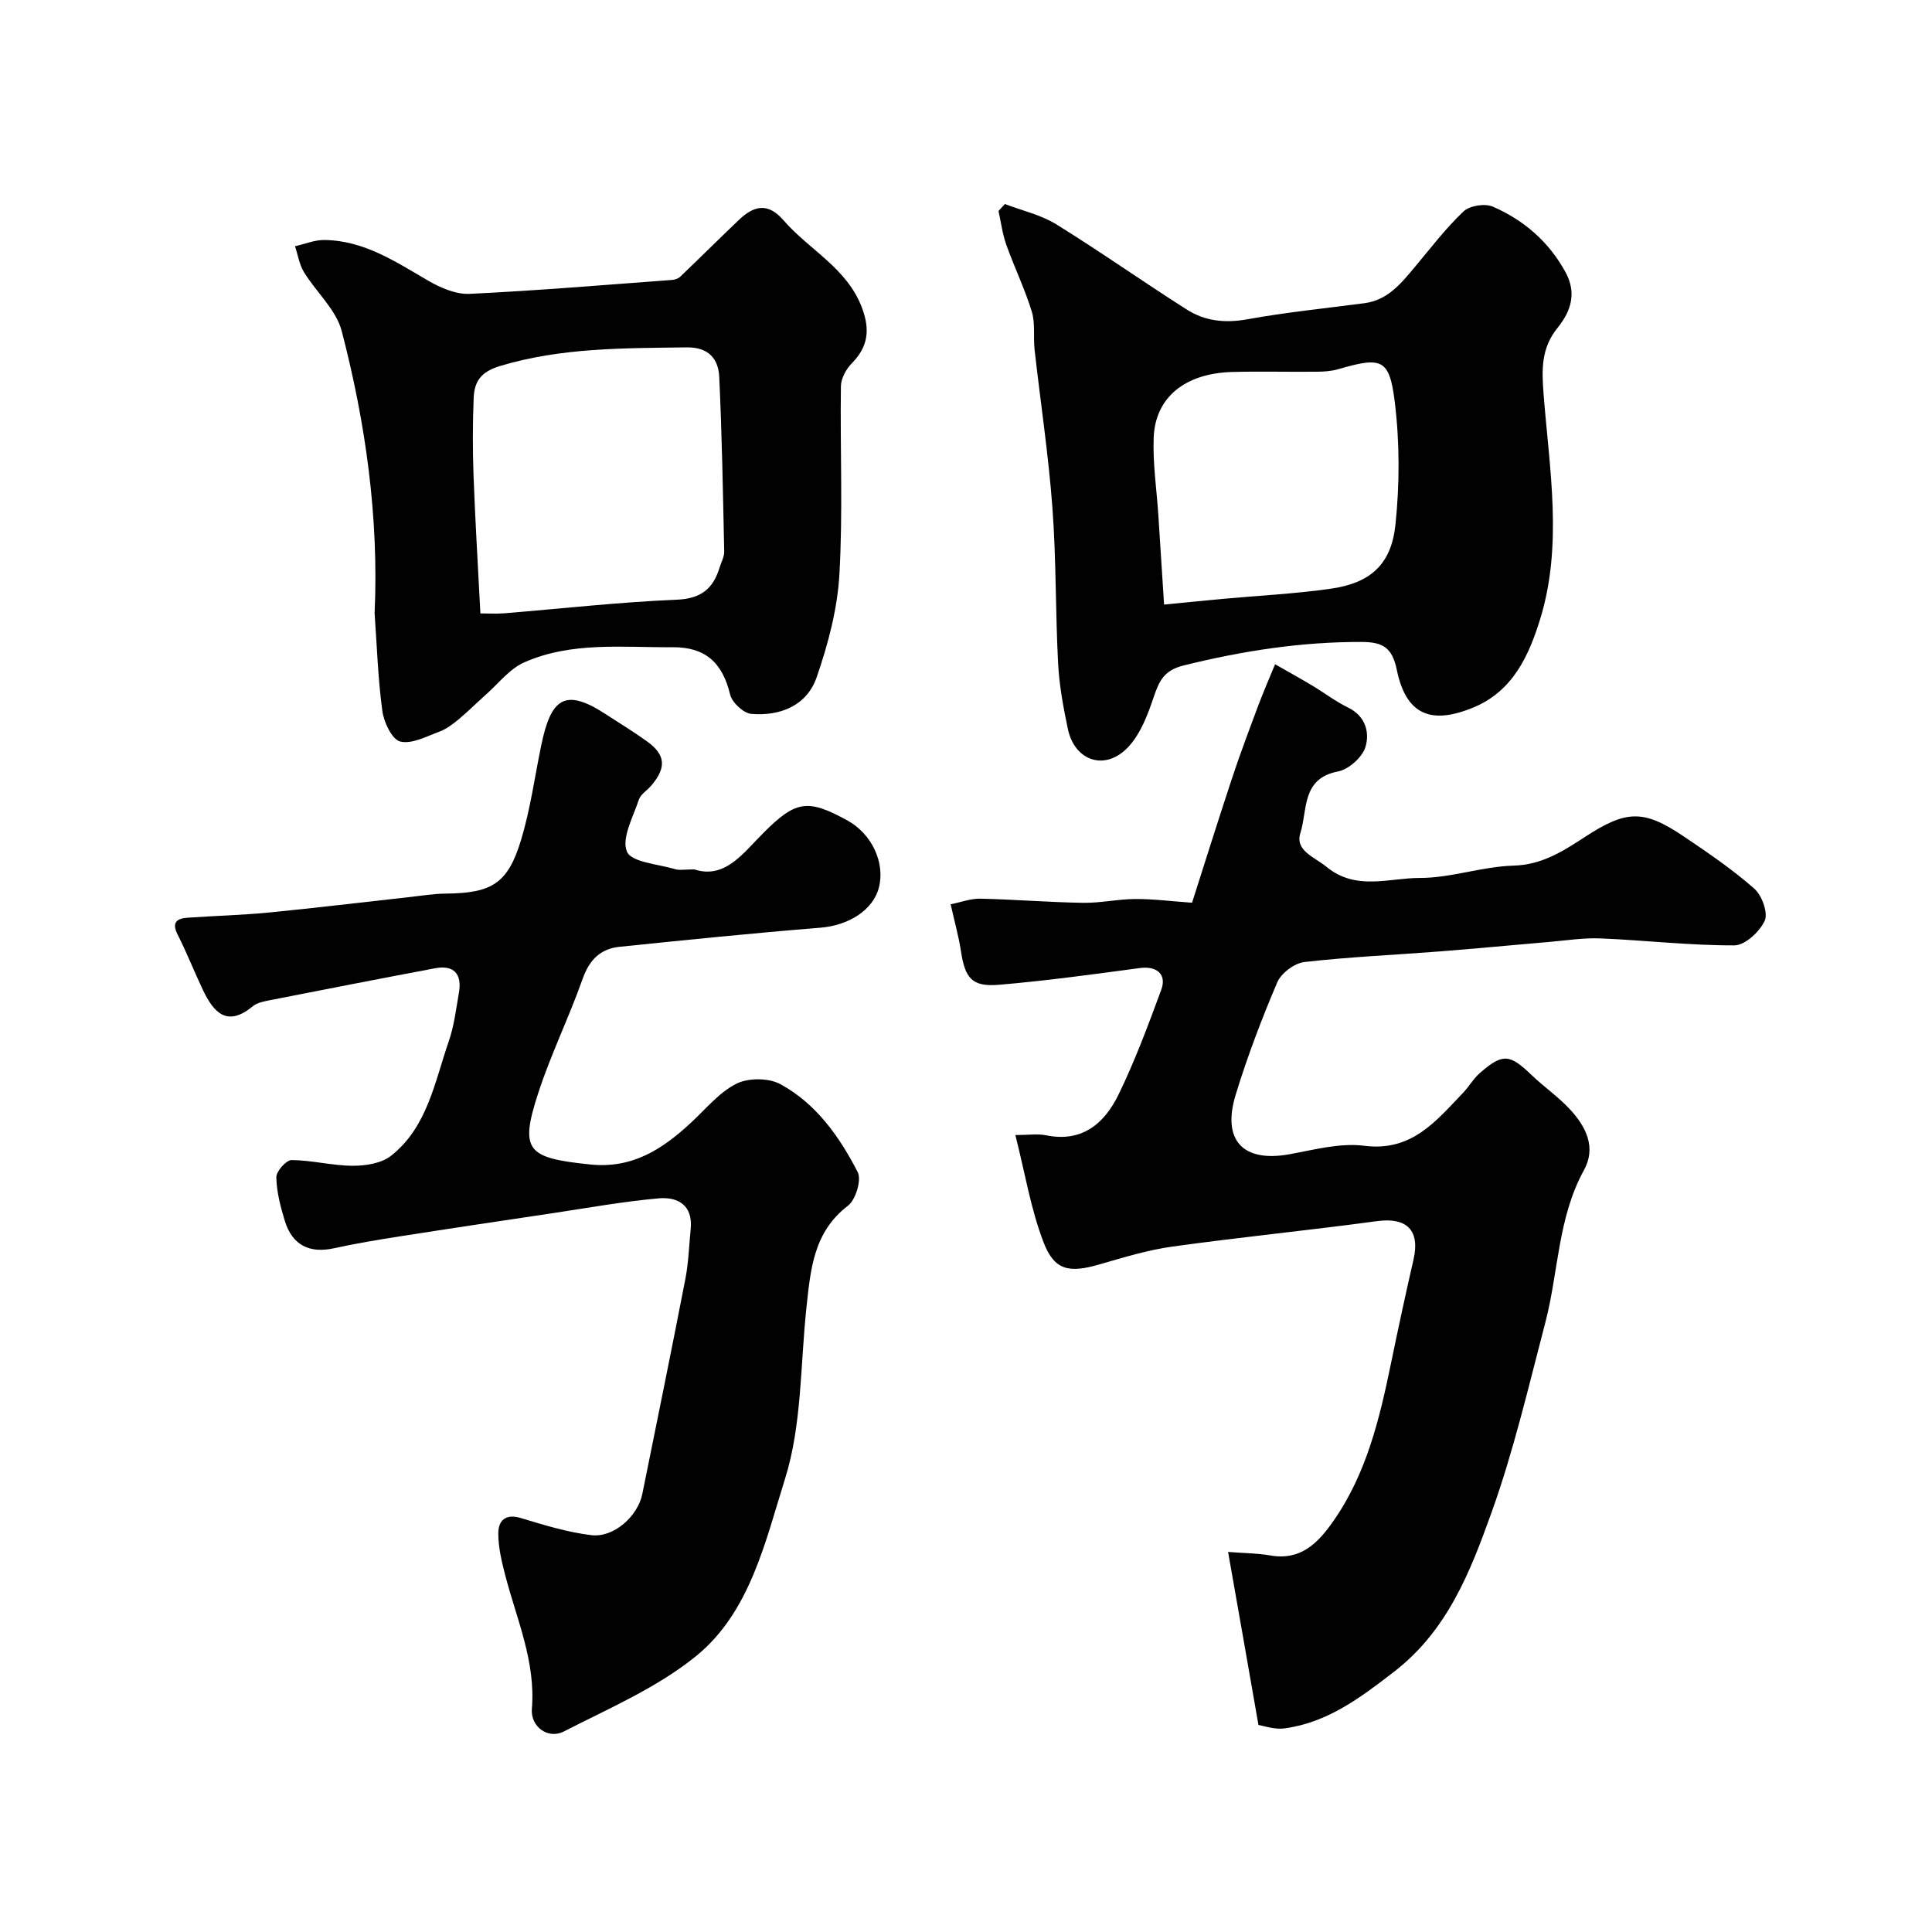
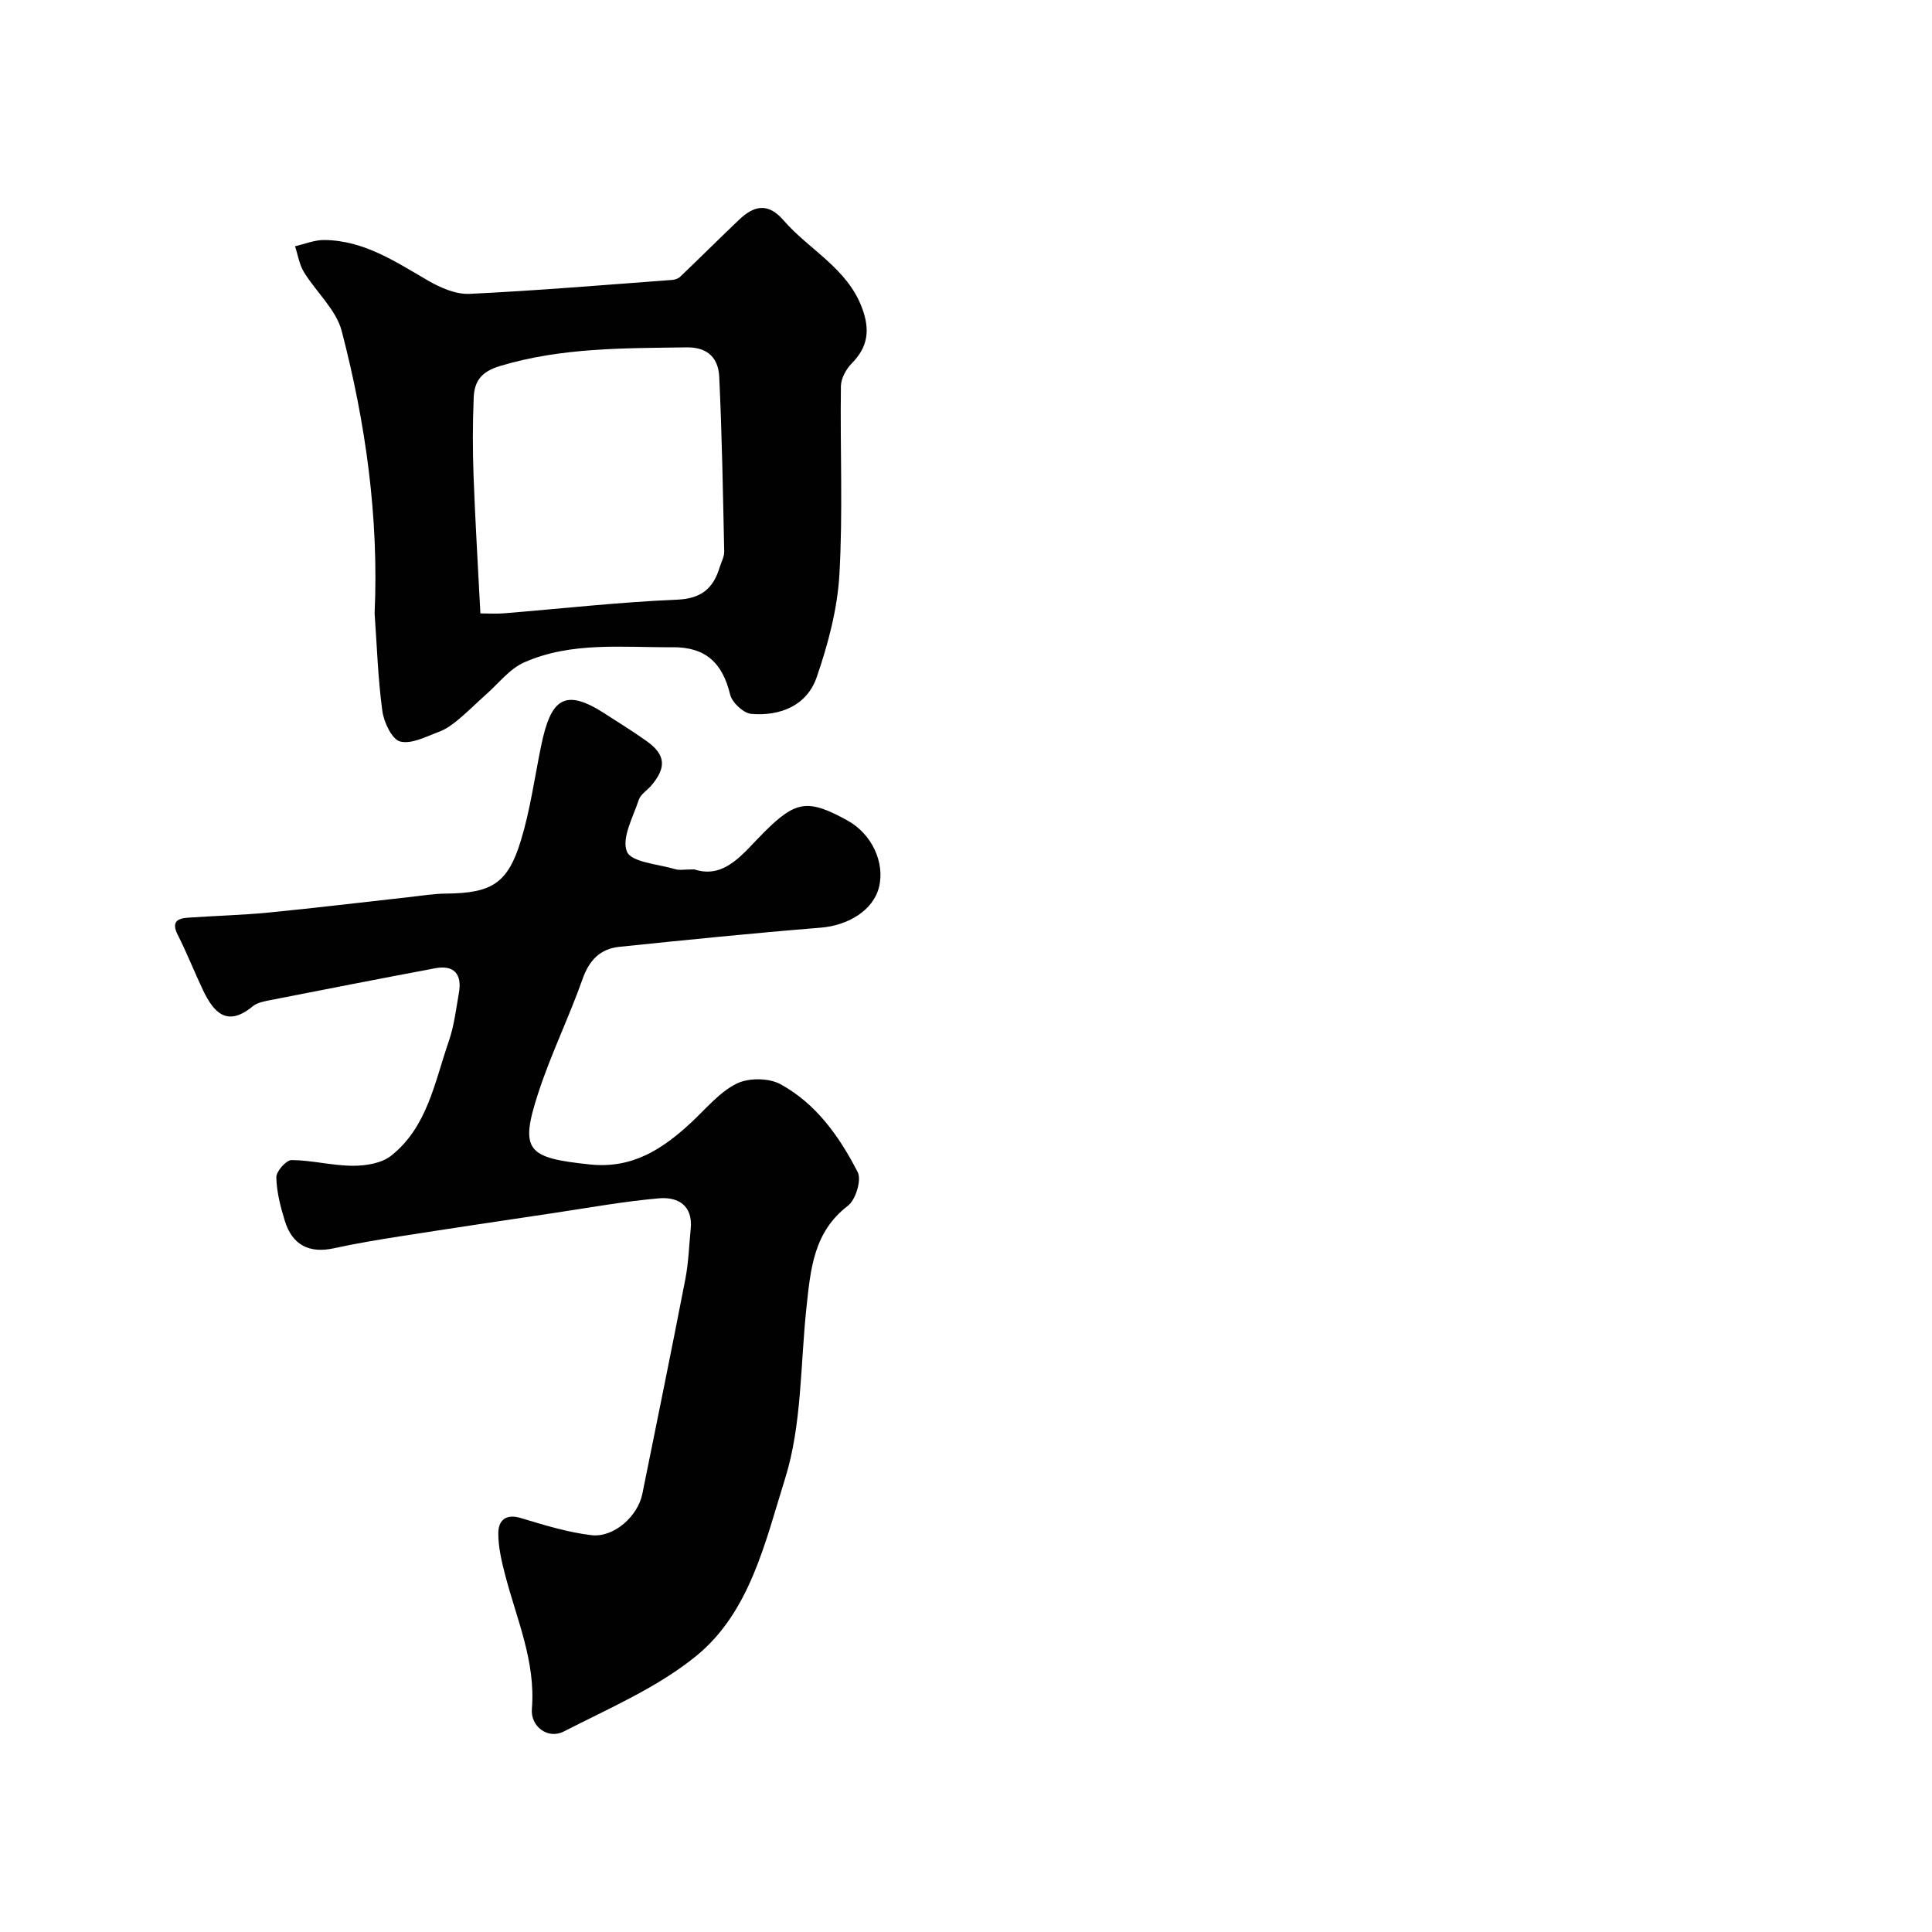
<svg xmlns="http://www.w3.org/2000/svg" enable-background="new 0 0 400 400" viewBox="0 0 400 400">
  <g fill="#010102">
-     <path d="m254.26 321.31c3.24.26 6.04.26 8.75.73 6.27 1.1 9.83-2.54 12.98-7.02 6.93-9.86 9.63-21.27 12.01-32.8 1.48-7.17 3.02-14.34 4.66-21.48 1.38-6.02-1.42-8.75-7.53-7.92-14.11 1.91-28.29 3.31-42.39 5.27-5.12.71-10.15 2.26-15.14 3.7-6.16 1.78-9.26 1.31-11.51-4.5-2.66-6.87-3.85-14.31-5.87-22.29 2.78 0 4.63-.3 6.34.05 7.52 1.54 12.13-2.49 15.03-8.45 3.41-7 6.13-14.35 8.83-21.66 1.2-3.23-.95-4.98-4.39-4.52-9.73 1.3-19.47 2.65-29.24 3.47-5.55.46-6.99-1.36-7.84-6.98-.46-3.04-1.31-6.02-2.13-9.69 2.16-.43 4.16-1.2 6.14-1.16 7.1.16 14.2.75 21.3.86 3.59.06 7.2-.78 10.8-.79 3.73-.02 7.45.47 11.74.77 2.59-8.09 5.36-16.96 8.28-25.77 1.68-5.08 3.57-10.09 5.45-15.11 1.07-2.86 2.3-5.66 3.46-8.49 2.55 1.45 5.11 2.87 7.63 4.37 2.51 1.5 4.86 3.32 7.48 4.59 3.66 1.78 4.5 5.2 3.6 8.17-.64 2.13-3.48 4.65-5.7 5.07-7.59 1.44-6.27 8.08-7.76 12.7-1.19 3.69 2.87 4.97 5.42 7.06 6.13 5 12.92 2.27 19.29 2.28 6.46.01 12.91-2.37 19.39-2.55 5.91-.16 10.29-3 14.77-5.92 8.57-5.58 12.12-5.78 20.54-.1 5 3.38 10.03 6.8 14.54 10.77 1.59 1.39 2.91 5.02 2.18 6.65-1.03 2.27-4.09 5.11-6.29 5.11-9.21.03-18.41-1.05-27.63-1.44-3.57-.15-7.17.42-10.75.73-7.53.64-15.06 1.37-22.59 1.96-9.35.73-18.74 1.13-28.06 2.2-2.06.24-4.79 2.3-5.61 4.21-3.24 7.59-6.18 15.35-8.6 23.24-2.91 9.5 1.54 14.08 11.1 12.35 5.13-.93 10.49-2.4 15.51-1.76 9.84 1.25 14.85-5.11 20.45-10.95 1.24-1.3 2.15-2.94 3.49-4.11 4.73-4.12 6.17-3.95 10.67.38 2.61 2.51 5.66 4.59 8.09 7.25 3.22 3.53 5.38 7.78 2.78 12.5-5.43 9.87-5.25 21.08-8 31.58-3.46 13.19-6.55 26.55-11.15 39.35-4.37 12.17-9.09 24.36-20.15 32.89-6.97 5.38-13.76 10.52-22.66 11.73-2.15.29-4.45-.56-5.42-.7-2.16-12.4-4.21-24.03-6.29-35.83z" />
    <path d="m143.74 180c6.41 2.08 10.14-3.41 14.46-7.7 6.59-6.57 9.07-6.93 17.25-2.43 5.04 2.77 7.83 8.72 6.52 13.87-1.21 4.73-6.33 7.87-12.1 8.33-13.9 1.12-27.78 2.53-41.65 3.96-3.92.41-6.21 2.72-7.59 6.62-2.81 7.96-6.57 15.6-9.18 23.61-3.92 12.02-2.36 13.47 10.71 14.83 8.83.92 15.06-3.22 20.99-8.73 3.02-2.81 5.78-6.22 9.34-8 2.47-1.23 6.67-1.21 9.09.11 7.4 4.03 12.24 10.88 16 18.21.83 1.63-.42 5.73-2.03 6.96-7.14 5.46-7.73 13.2-8.58 21.04-1.28 11.9-.93 24.33-4.45 35.53-4.08 12.97-7.21 27.55-18.4 36.66-8.05 6.55-18.04 10.82-27.4 15.62-3.25 1.67-6.91-1-6.6-4.7.81-9.85-3.18-18.6-5.54-27.74-.73-2.82-1.43-5.76-1.41-8.64.02-2.58 1.48-4.07 4.65-3.12 4.81 1.45 9.68 2.96 14.63 3.55 4.67.55 9.61-3.95 10.54-8.55 3-14.85 6.04-29.69 8.92-44.56.65-3.37.75-6.85 1.09-10.28.49-4.9-2.64-6.69-6.58-6.35-7.31.64-14.56 1.96-21.83 3.05-10.66 1.59-21.32 3.18-31.97 4.85-4.51.71-9.03 1.46-13.48 2.44-5.07 1.11-8.63-.64-10.17-5.67-.9-2.93-1.7-6.01-1.76-9.03-.02-1.23 2.05-3.57 3.16-3.56 4.23.03 8.46 1.17 12.69 1.18 2.68.01 5.95-.51 7.93-2.09 7.51-5.95 9-15.25 11.92-23.67 1.11-3.2 1.51-6.66 2.1-10.03.7-3.97-1.07-5.83-4.94-5.1-11.37 2.14-22.73 4.36-34.08 6.59-1.27.25-2.72.51-3.66 1.28-5.28 4.37-8.06 1.34-10.29-3.32-1.81-3.79-3.34-7.73-5.24-11.47-1.29-2.54-.26-3.39 2.05-3.55 5.6-.39 11.22-.53 16.8-1.07 9.63-.94 19.23-2.11 28.85-3.17 2.61-.29 5.22-.73 7.83-.75 9.46-.1 12.79-2.04 15.53-11.04 1.93-6.35 2.83-13.01 4.17-19.53 2.01-9.77 4.82-12.15 13.34-6.6 2.87 1.87 5.8 3.65 8.58 5.65 3.85 2.77 4.06 5.39.93 9.11-.85 1.02-2.23 1.82-2.61 2.96-1.19 3.59-3.63 7.99-2.47 10.76.93 2.21 6.41 2.57 9.91 3.61.89.3 1.96.07 4.03.07z" />
-     <path d="m208.05 42.24c3.58 1.37 7.47 2.24 10.67 4.22 9.14 5.66 17.93 11.88 27.01 17.64 3.74 2.38 7.91 2.84 12.49 2.01 8.04-1.46 16.19-2.27 24.3-3.34 4.83-.64 7.59-4.13 10.44-7.53 3.27-3.9 6.37-7.99 10.05-11.47 1.27-1.2 4.43-1.7 6.06-.99 6.42 2.79 11.57 7.23 15.03 13.53 2.42 4.4 1.11 8.18-1.62 11.56-3.39 4.19-3.3 8.55-2.9 13.7 1.21 15.56 4.03 31.34-.73 46.69-2.3 7.4-5.58 14.79-13.74 18.19-8.86 3.69-14.01 1.53-15.92-7.78-.96-4.64-2.91-5.74-7.3-5.76-12.54-.04-24.71 1.86-36.85 4.87-4.03 1-5.04 3.18-6.16 6.49-1.23 3.63-2.68 7.55-5.2 10.29-4.73 5.16-11.16 3.12-12.59-3.64-.94-4.47-1.78-9.01-2.02-13.56-.56-10.75-.38-21.55-1.18-32.27-.81-10.93-2.47-21.8-3.69-32.7-.29-2.63.17-5.43-.58-7.89-1.45-4.71-3.63-9.2-5.29-13.86-.79-2.23-1.08-4.63-1.6-6.96.44-.49.88-.97 1.32-1.44zm32.96 82.93c3.62-.35 7.83-.78 12.04-1.17 7.51-.69 15.06-1.05 22.51-2.12 8.12-1.16 12.48-4.97 13.35-13.23.88-8.4.89-17.06-.14-25.44-1.11-9-2.72-9.38-11.76-6.76-1.39.4-2.91.5-4.38.51-5.82.06-11.64-.1-17.46.05-9.78.26-15.98 5.22-16.31 13.58-.21 5.32.61 10.68.96 16.02.39 5.99.77 11.96 1.19 18.56z" />
    <path d="m77.56 126.99c.89-19.86-1.84-39.35-6.81-58.45-1.16-4.44-5.3-8.07-7.83-12.22-.96-1.57-1.24-3.55-1.84-5.34 2.02-.45 4.04-1.31 6.06-1.29 8.21.08 14.75 4.5 21.53 8.43 2.56 1.48 5.75 2.86 8.58 2.72 13.97-.67 27.92-1.85 41.87-2.88.59-.04 1.29-.27 1.7-.66 4.09-3.9 8.09-7.89 12.18-11.79 3.05-2.9 5.96-3.67 9.21.09 5.32 6.15 13.22 9.9 16.29 18.22 1.66 4.49 1.22 7.99-2.15 11.41-1.17 1.19-2.23 3.12-2.25 4.73-.18 12.99.43 26.01-.31 38.96-.41 7.18-2.34 14.44-4.7 21.28-2.02 5.87-7.54 8.11-13.55 7.6-1.61-.14-3.97-2.34-4.37-3.99-1.6-6.61-5.12-9.86-11.92-9.81-10.35.08-20.91-1.2-30.72 3.14-3 1.32-5.27 4.31-7.83 6.58-1.93 1.71-3.75 3.55-5.73 5.2-1.22 1.01-2.56 2.03-4.03 2.57-2.66.98-5.7 2.63-8.09 2.03-1.7-.43-3.37-3.98-3.69-6.32-.91-6.69-1.12-13.47-1.6-20.21zm21.9.01c1.66 0 3.28.11 4.89-.02 11.93-.97 23.83-2.32 35.78-2.82 5.08-.21 7.54-2.32 8.87-6.71.33-1.08.96-2.17.94-3.25-.26-12.06-.46-24.13-1.03-36.18-.18-3.75-2.23-6.16-6.74-6.1-12.98.18-25.89.03-38.59 3.84-4.05 1.21-5.37 3.23-5.51 6.63-.22 5.34-.22 10.7-.03 16.05.34 9.25.9 18.48 1.42 28.56z" />
  </g>
</svg>